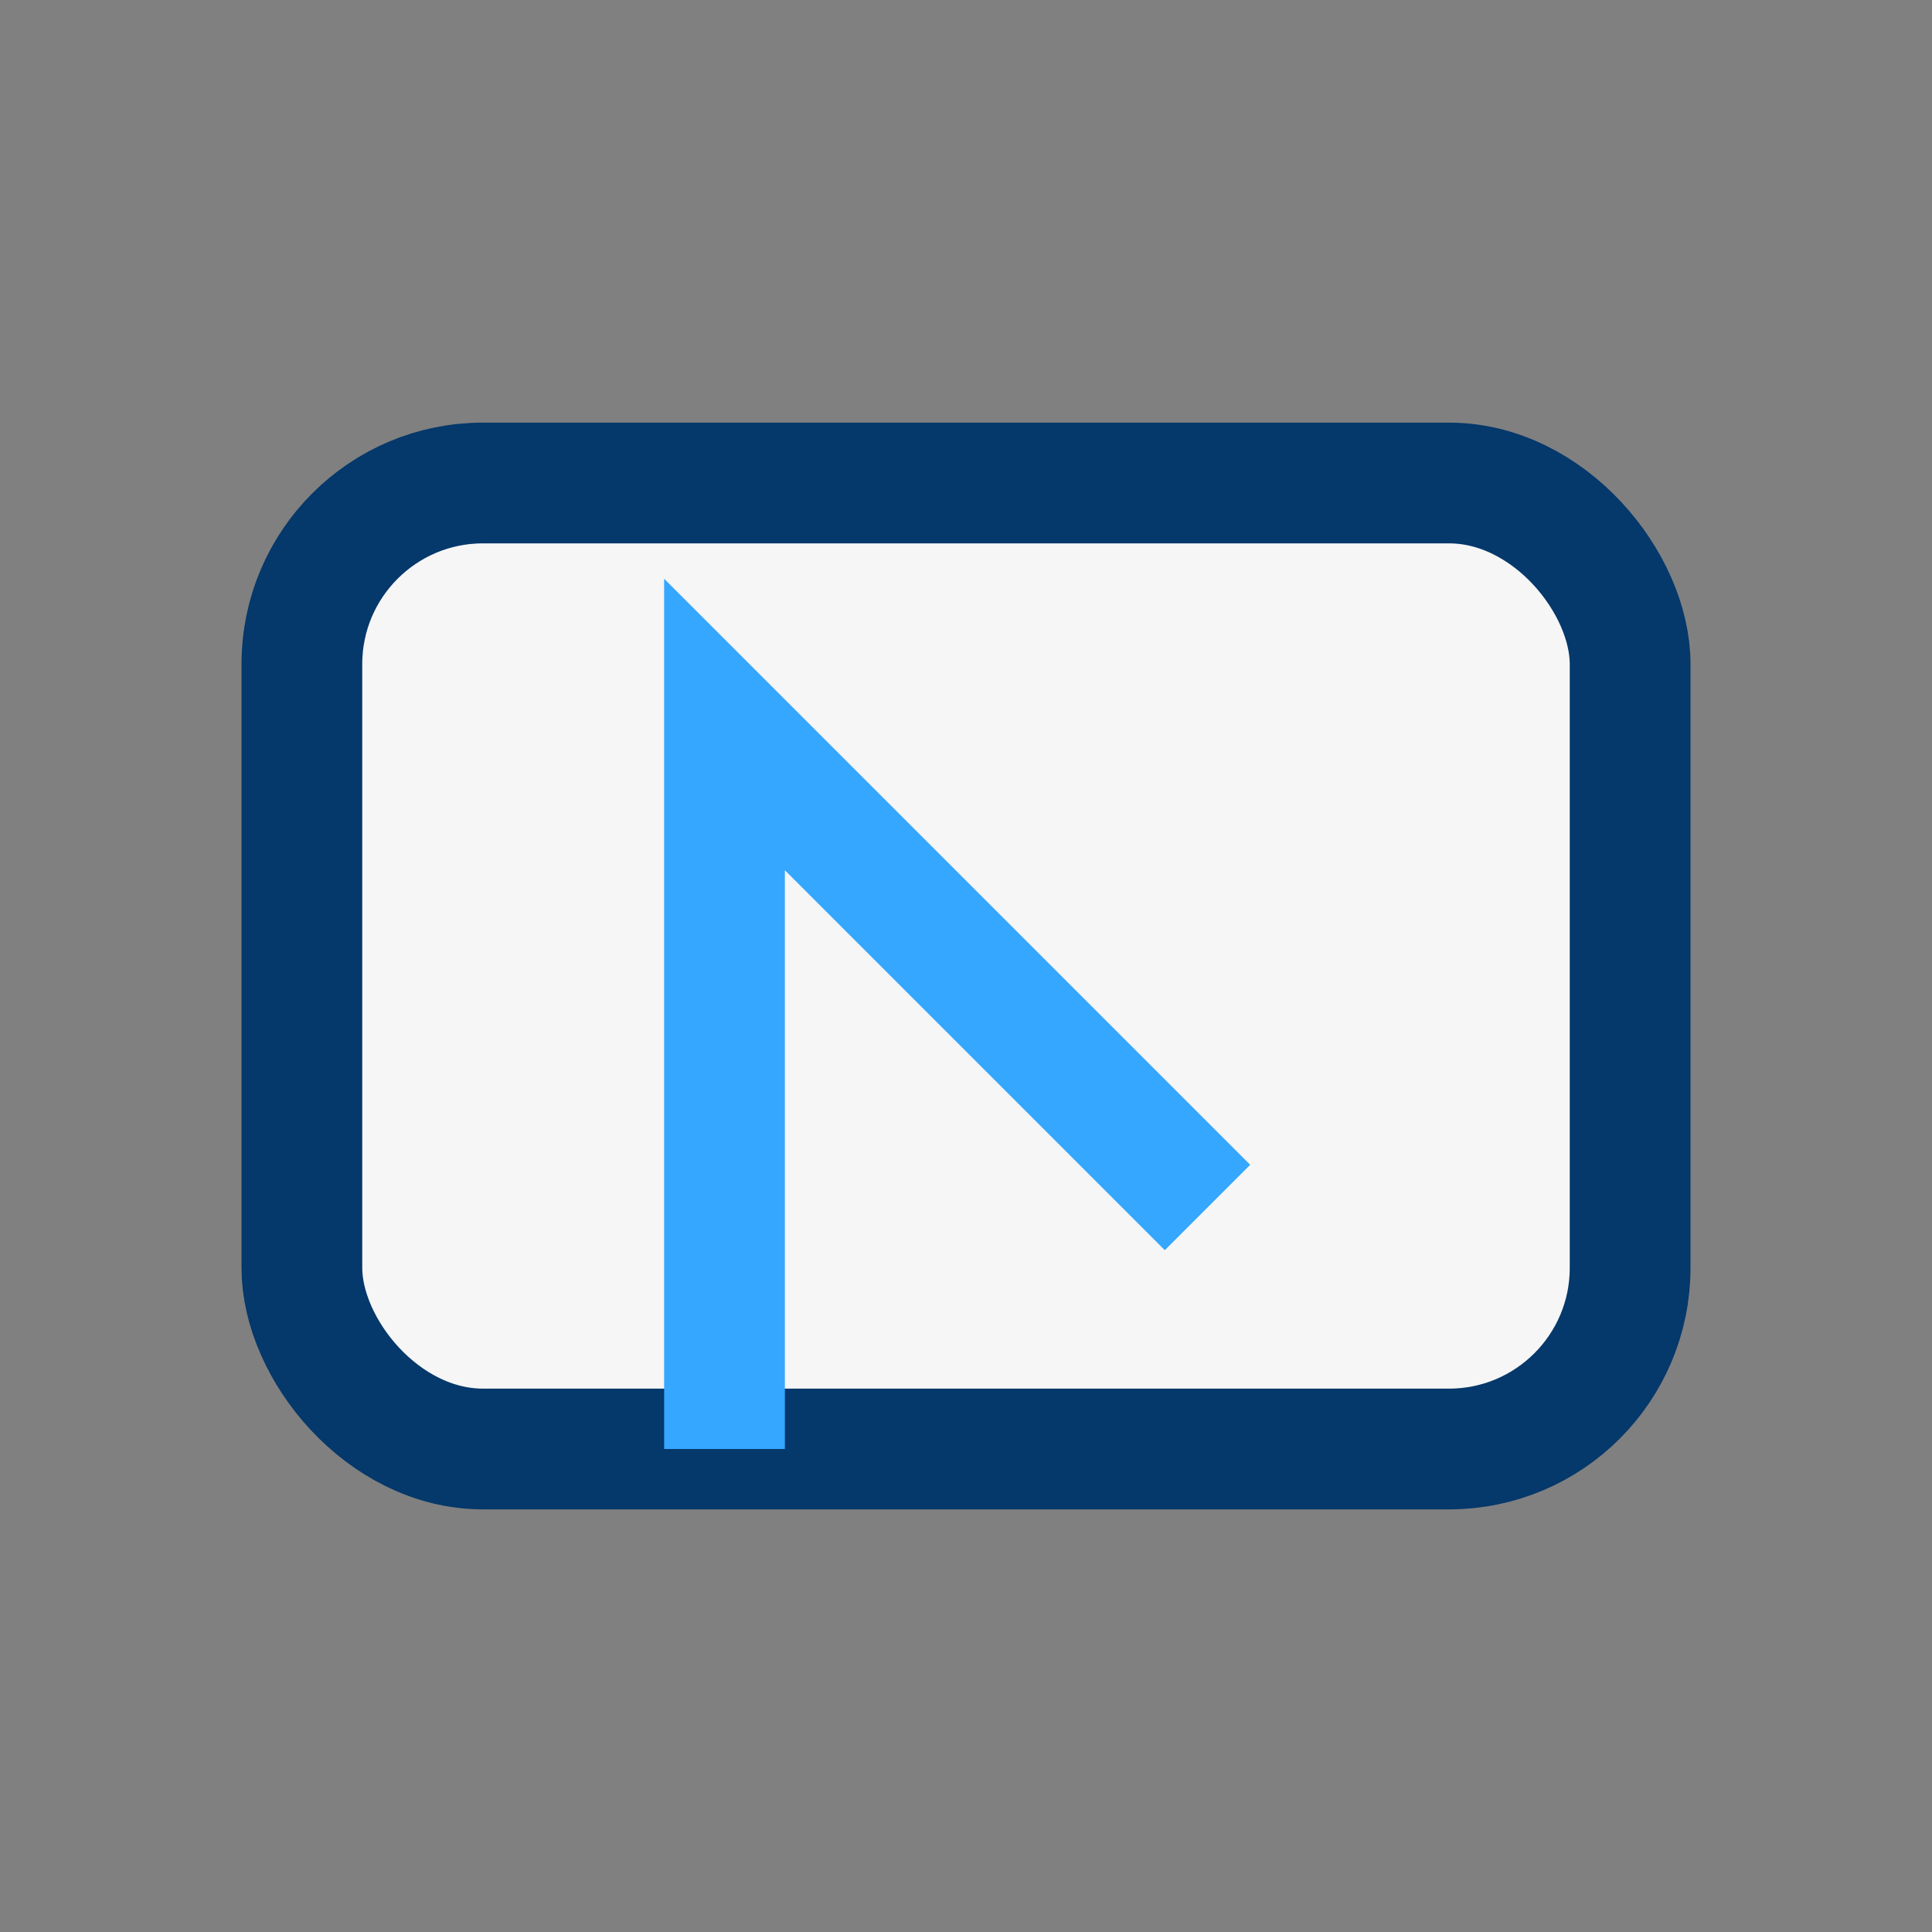
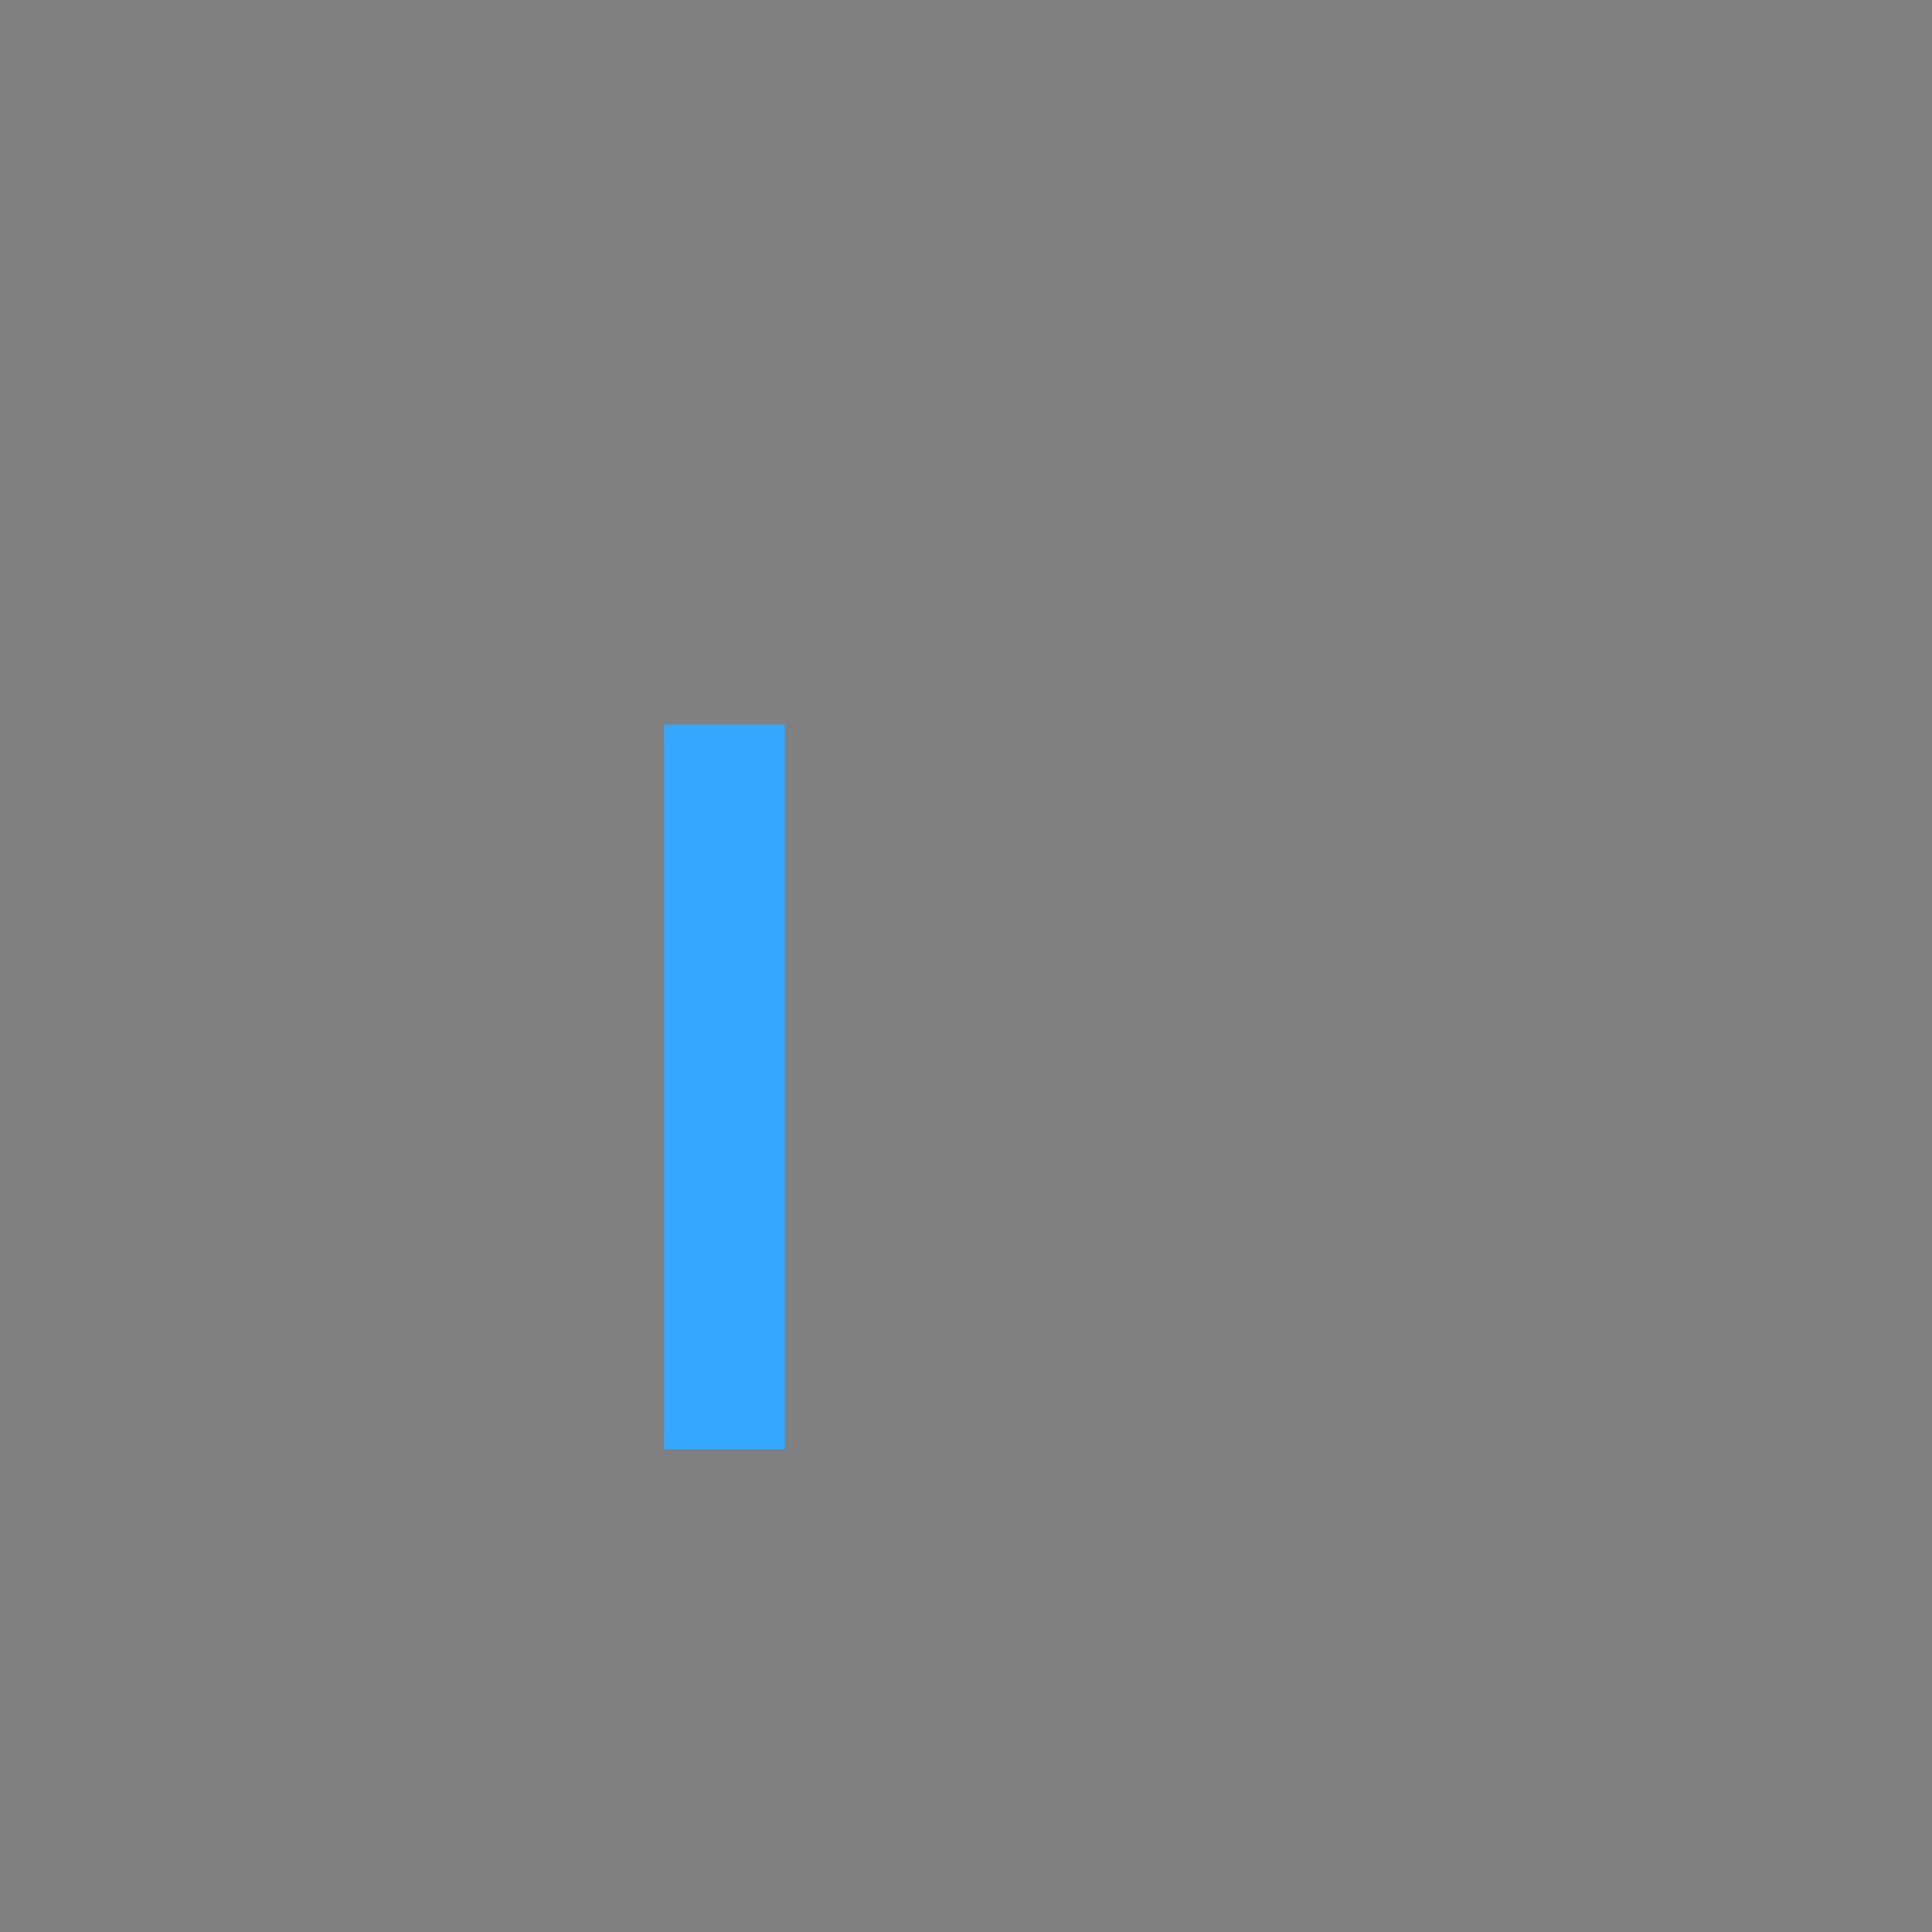
<svg xmlns="http://www.w3.org/2000/svg" width="32" height="32" viewBox="0 0 32 32">
  <rect x="0" y="0" width="32" height="32" fill="#808080" stroke="none" />
-   <rect x="5" y="8" width="22" height="16" rx="3" fill="#F6F6F6" stroke="#05386B" stroke-width="2" />
-   <path d="M12 24V12l8 8" fill="none" stroke="#35A7FF" stroke-width="2" />
+   <path d="M12 24V12" fill="none" stroke="#35A7FF" stroke-width="2" />
</svg>